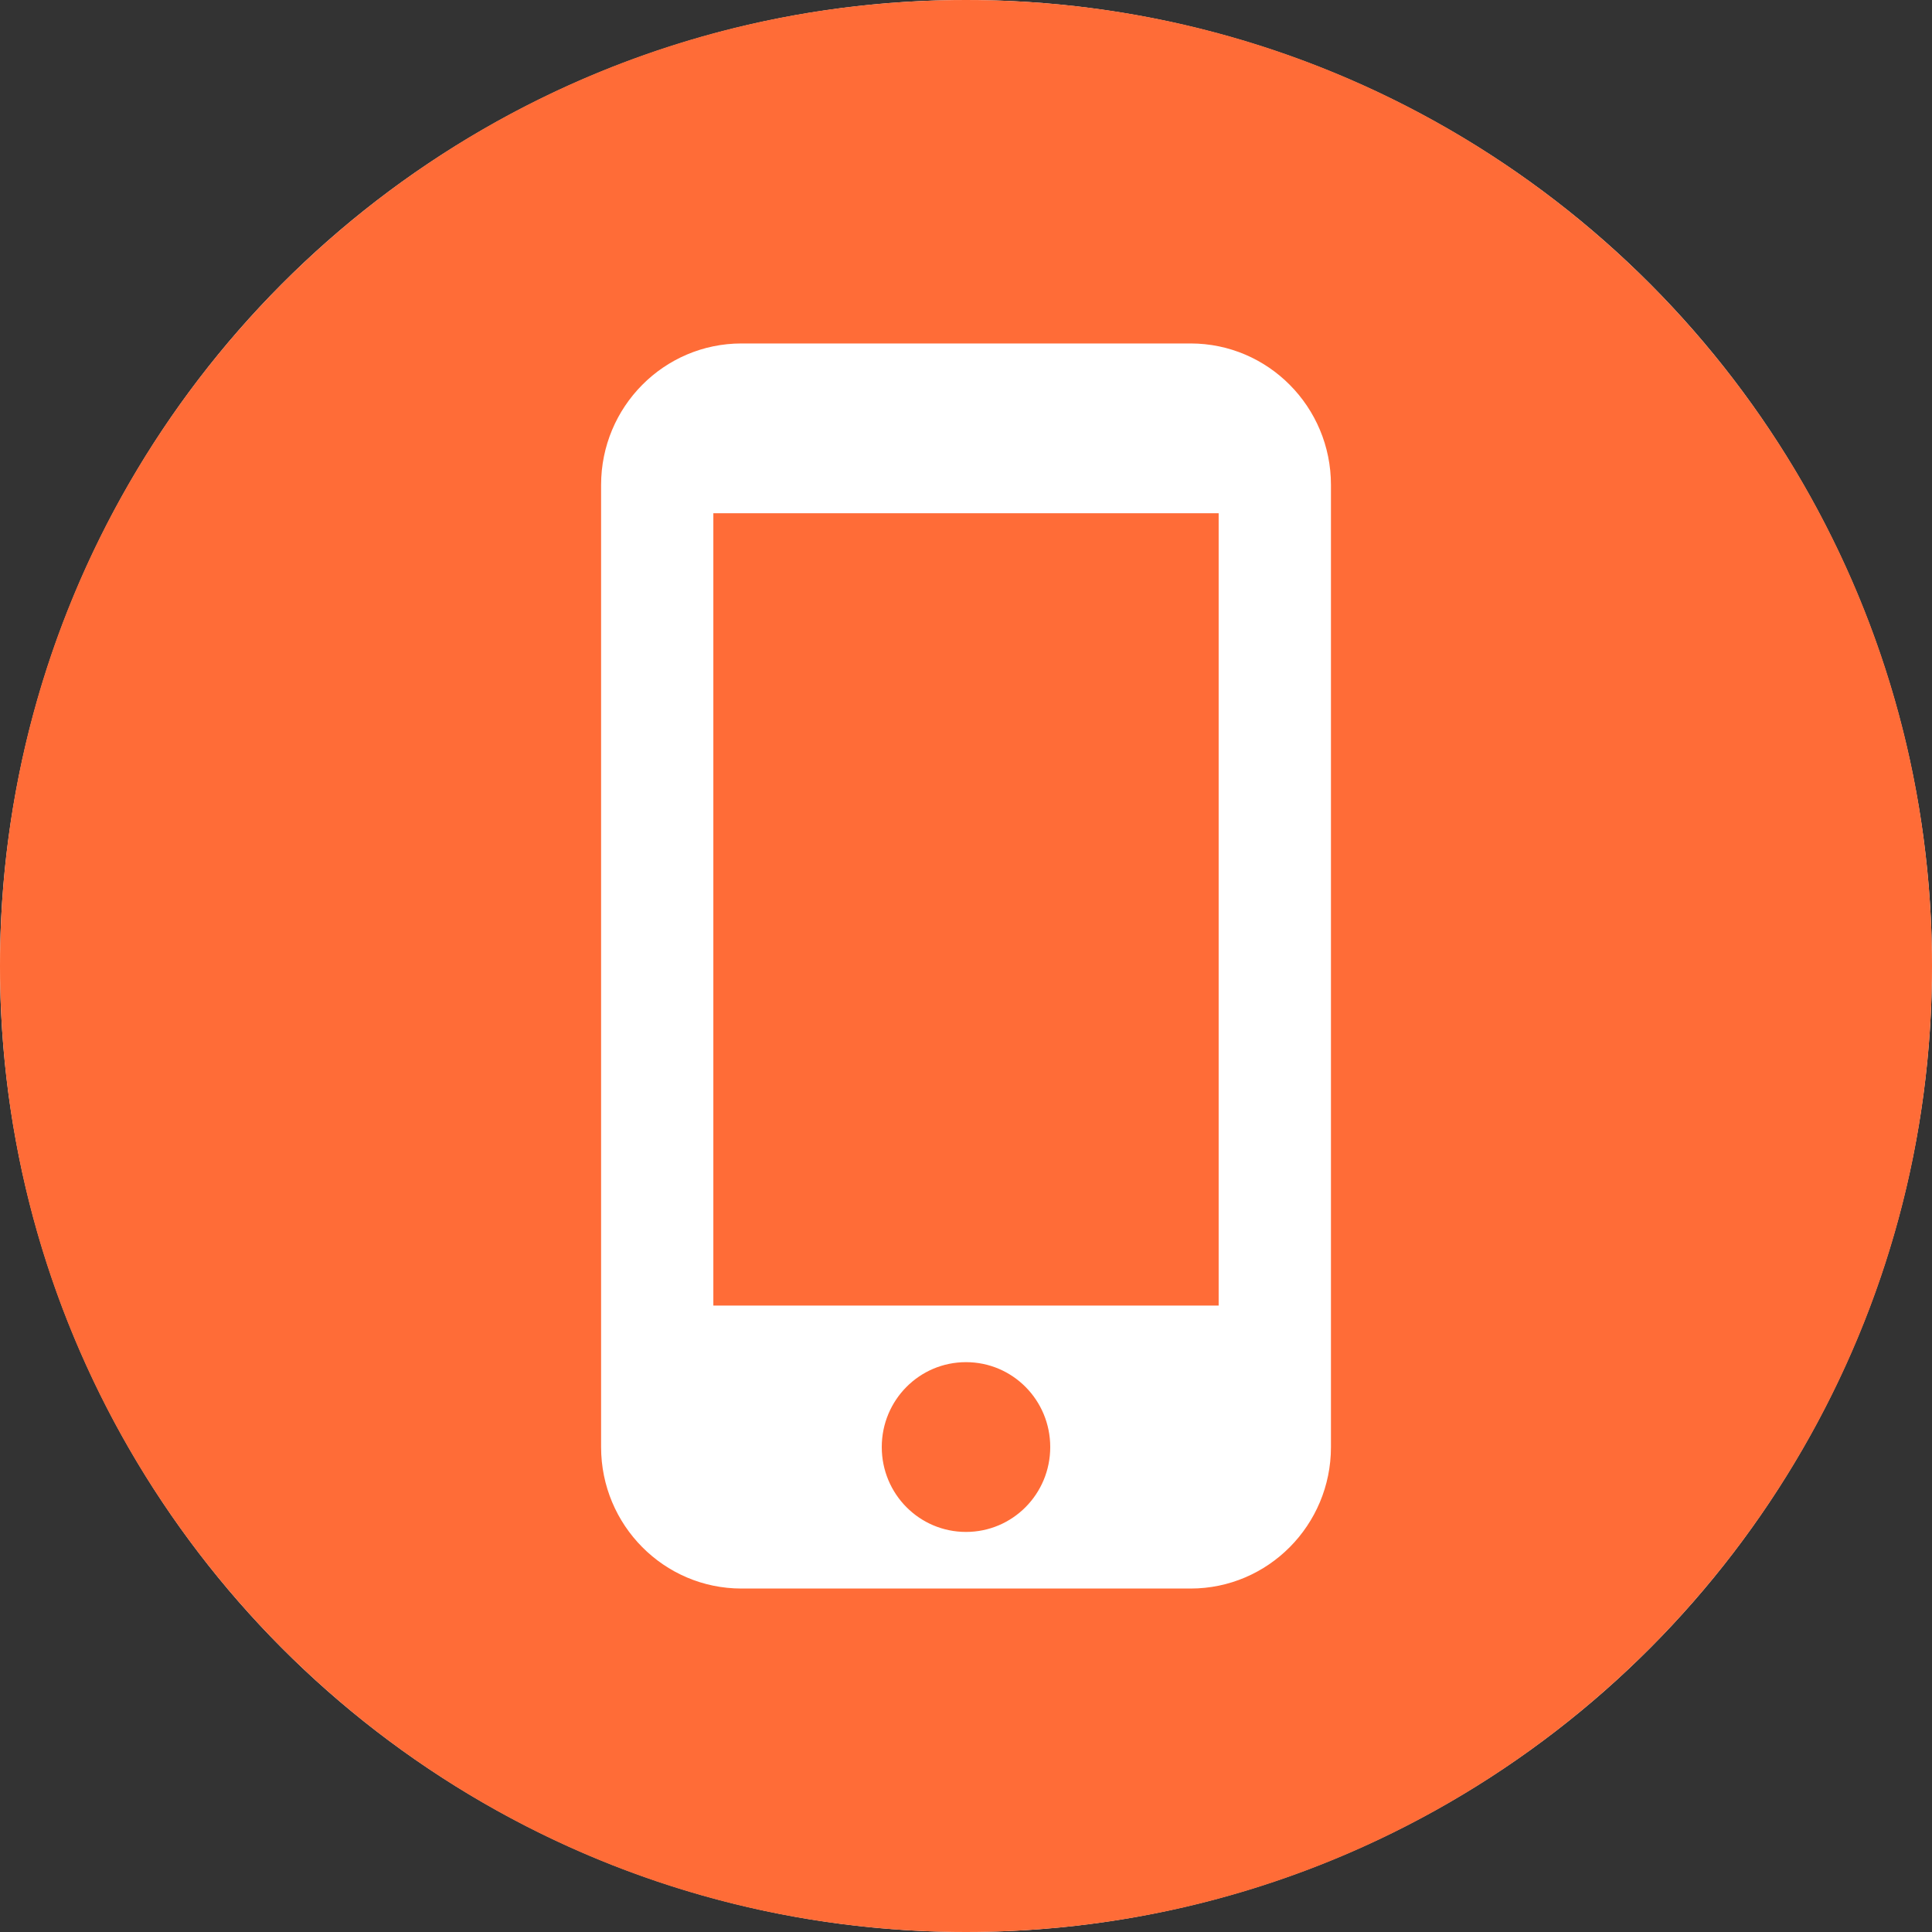
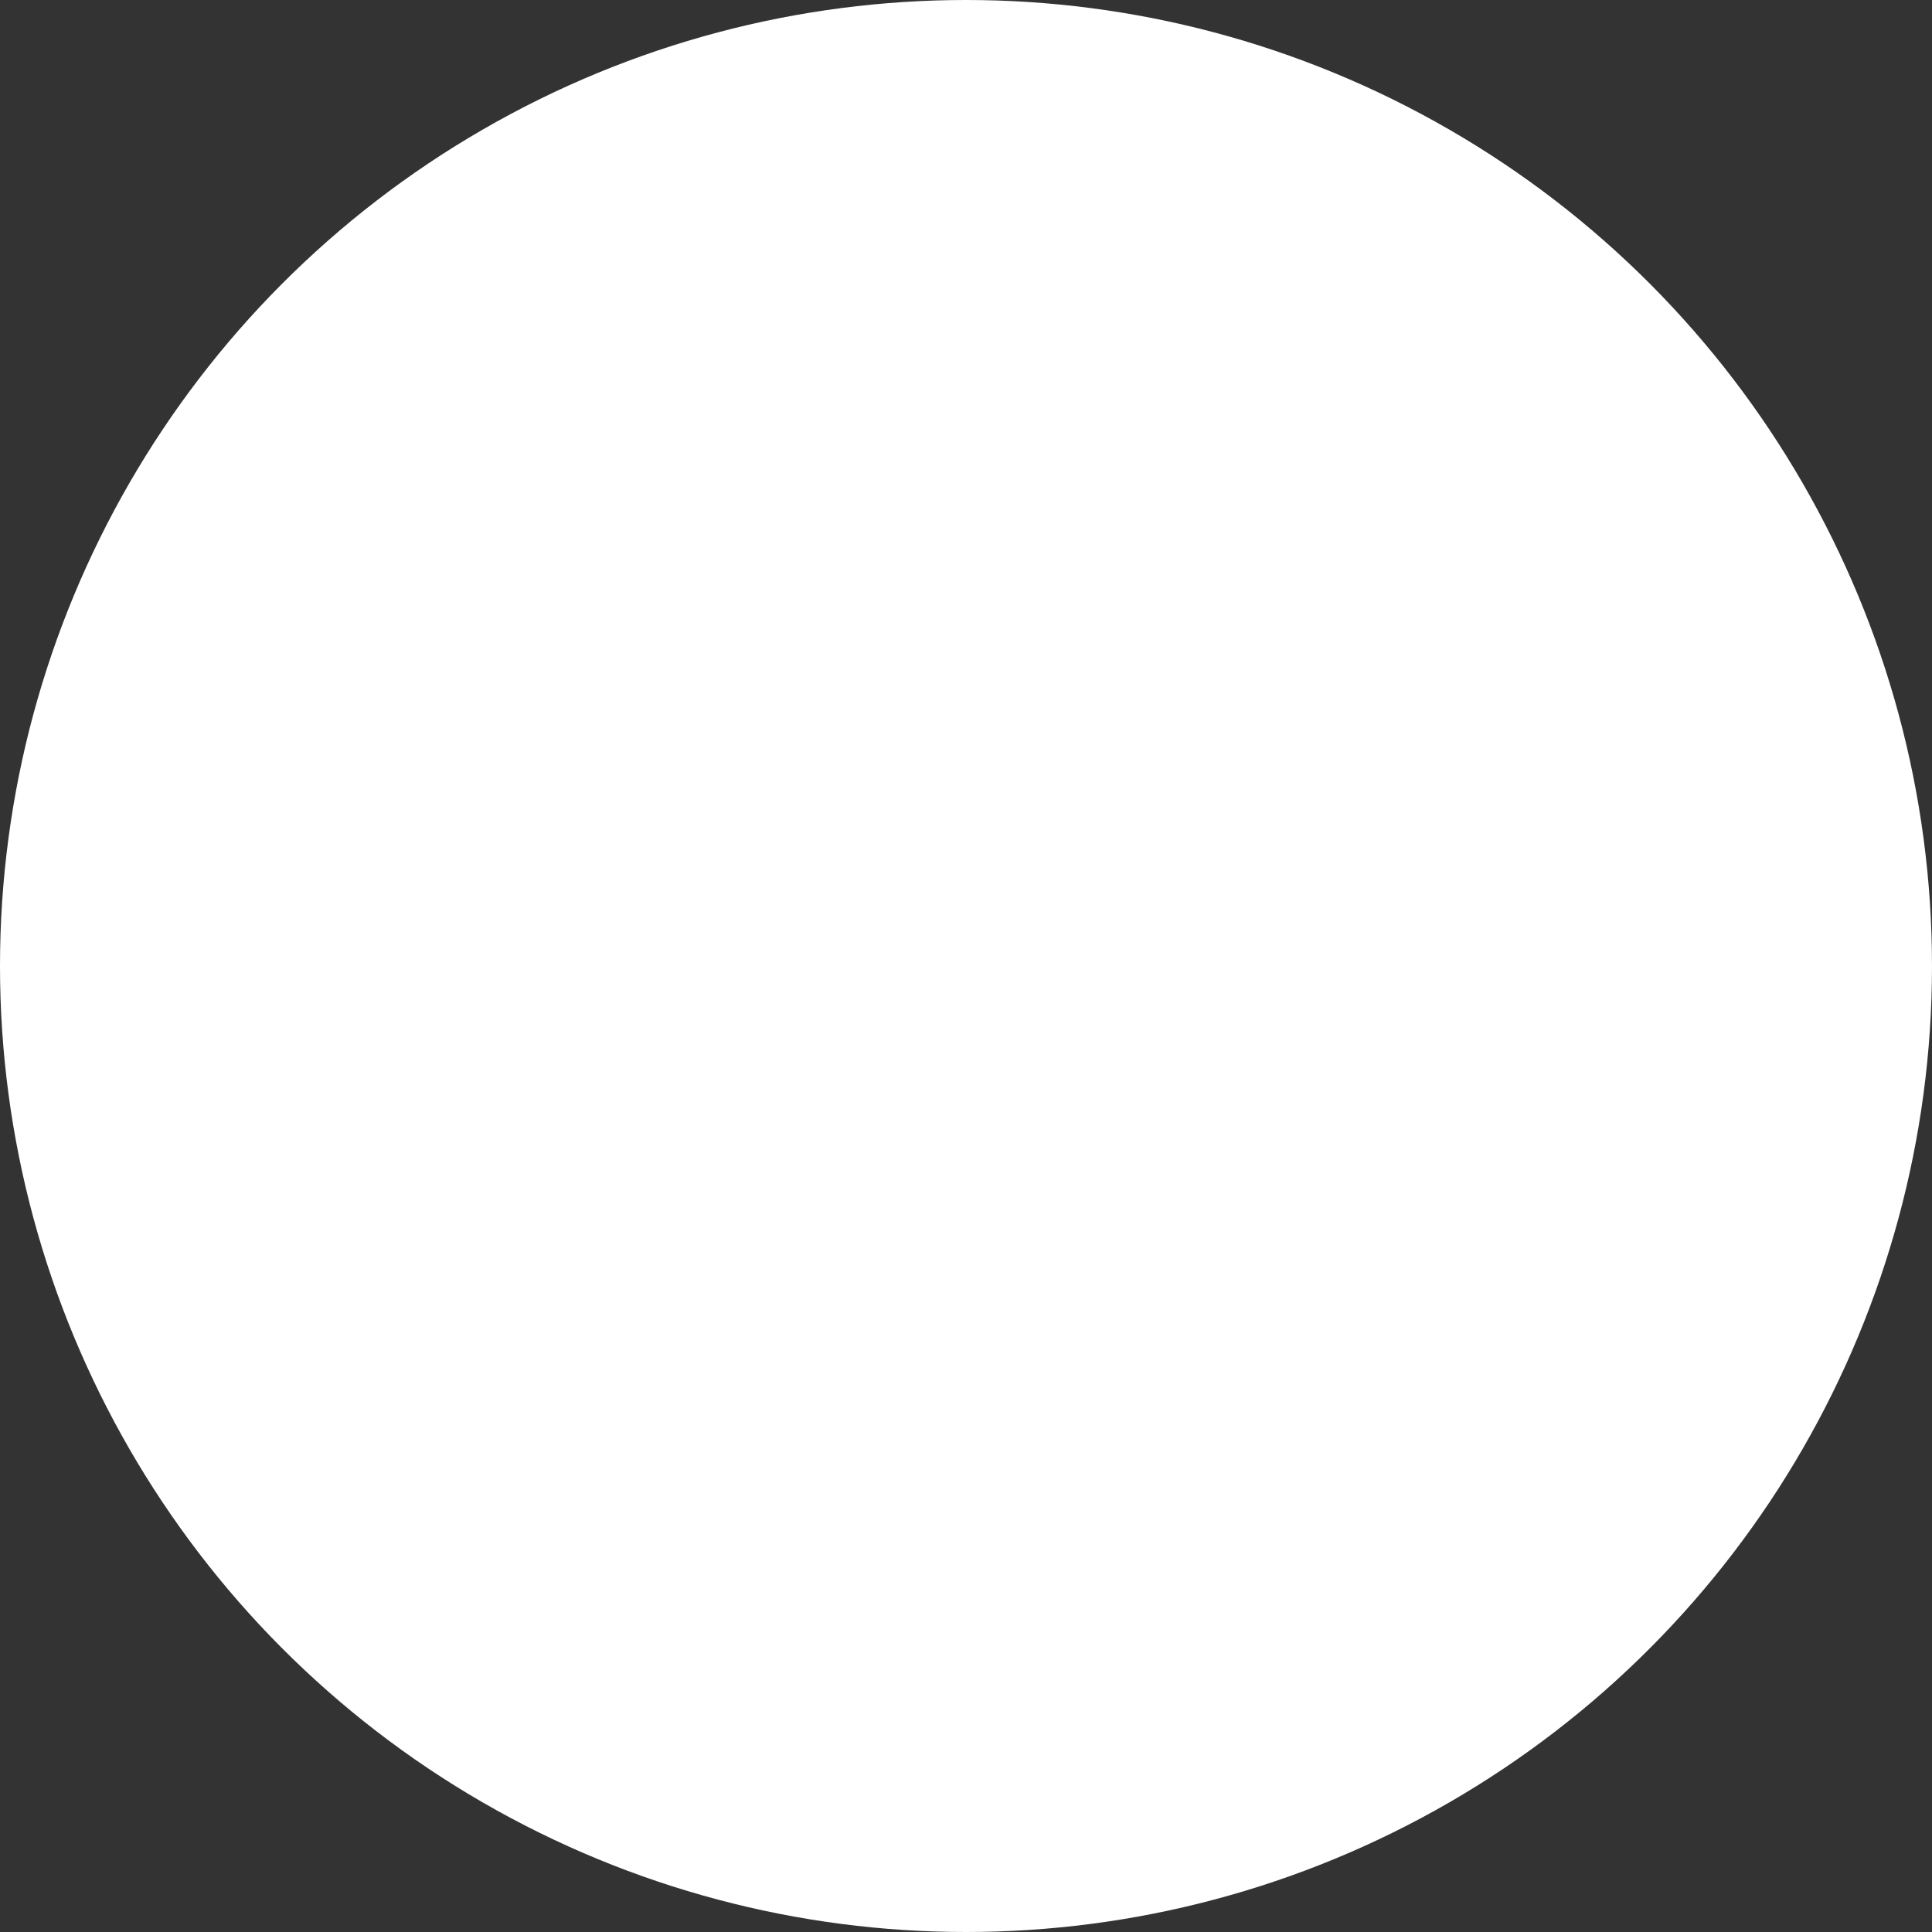
<svg xmlns="http://www.w3.org/2000/svg" width="40" height="40" viewBox="0 0 40 40" fill="none">
  <rect x="0" y="0" width="40" height="40" fill="#333333" stroke="none" />
  <circle cx="20" cy="20" r="20" fill="white" />
-   <path fill-rule="evenodd" clip-rule="evenodd" d="M20 40C8.954 40 0 31.046 0 20C0 8.954 8.954 0 20 0C31.046 0 40 8.954 40 20C40 31.046 31.046 40 20 40ZM24.65 7.111H15.351C13.746 7.111 12.445 8.423 12.445 10.04V29.96C12.445 31.576 13.746 32.889 15.351 32.889H24.65C26.254 32.889 27.556 31.576 27.556 29.96V10.04C27.556 8.423 26.254 7.111 24.65 7.111ZM21.744 29.96C21.744 30.932 20.965 31.717 20 31.717C19.035 31.717 18.256 30.932 18.256 29.96C18.256 28.987 19.035 28.202 20 28.202C20.965 28.202 21.744 28.987 21.744 29.96ZM25.231 27.03H14.769V10.626H25.231V27.03Z" fill="#FF6C37" />
</svg>